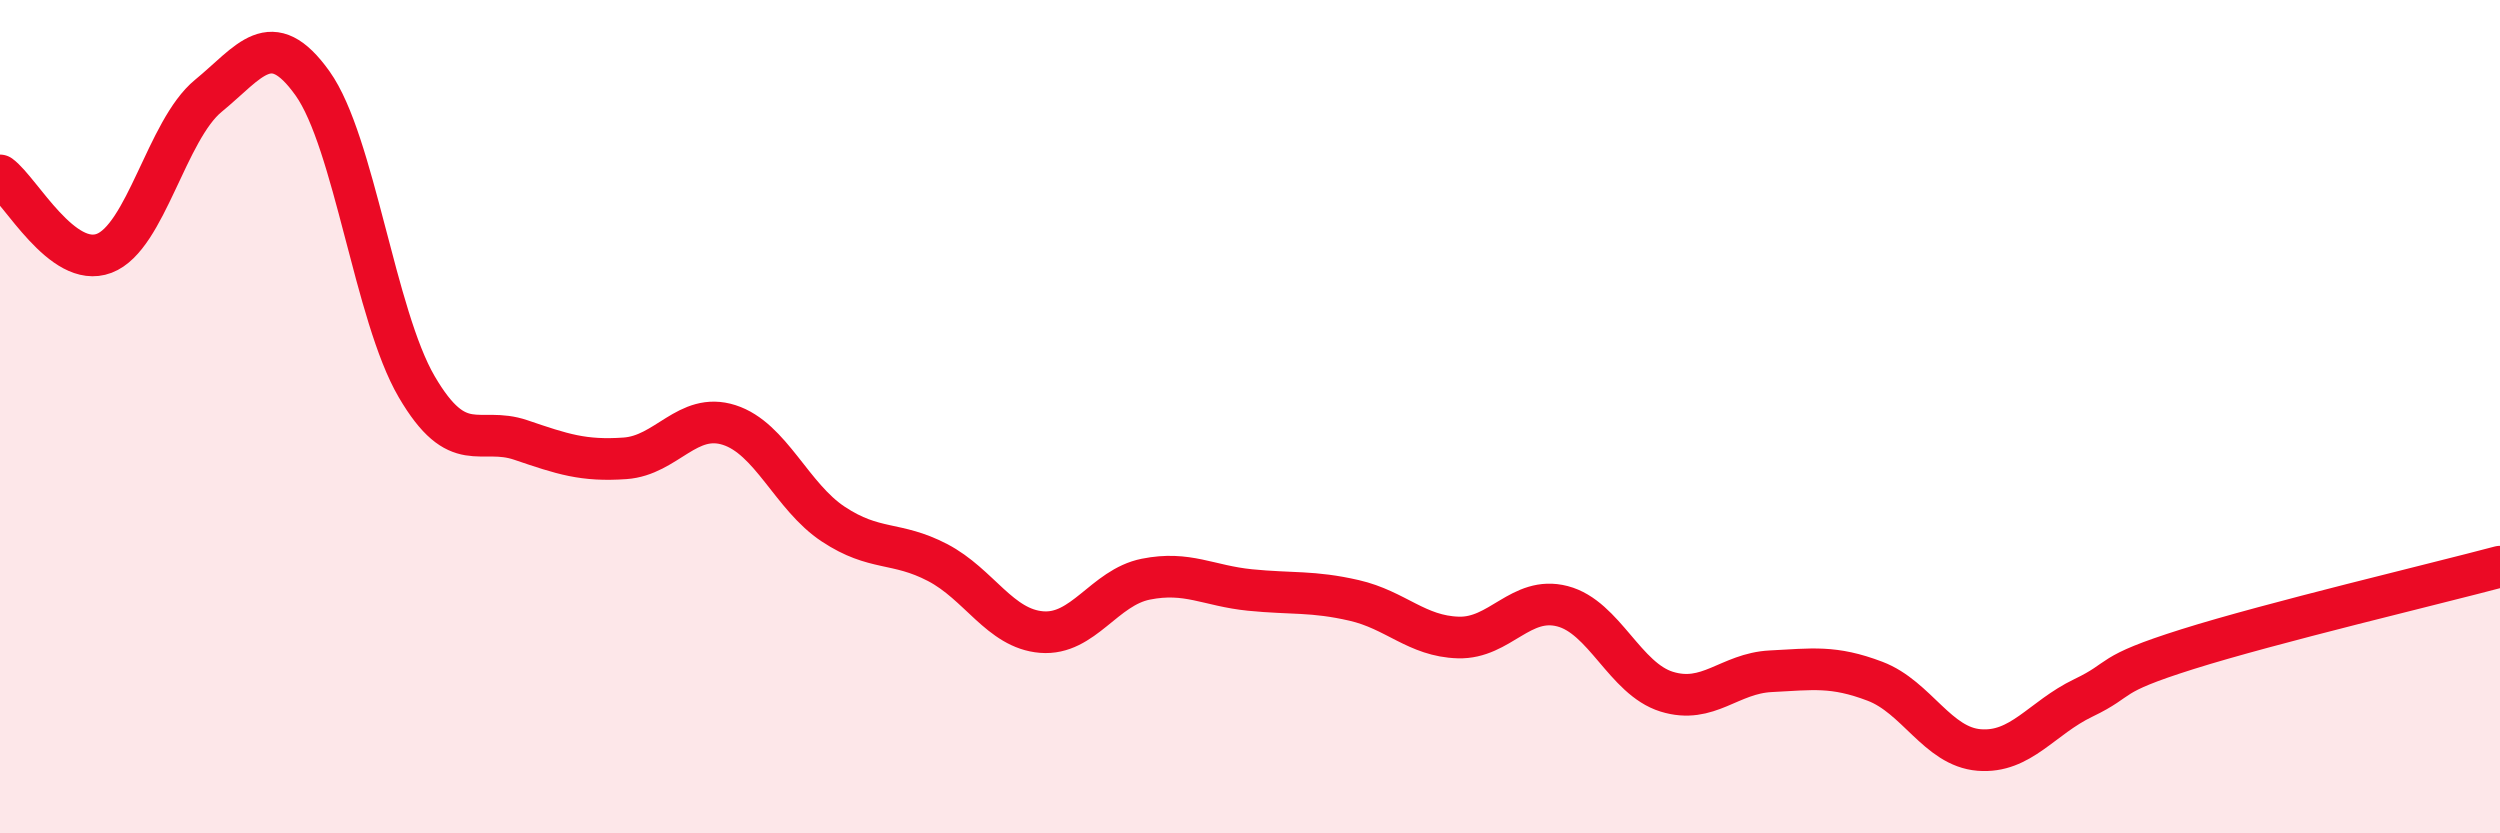
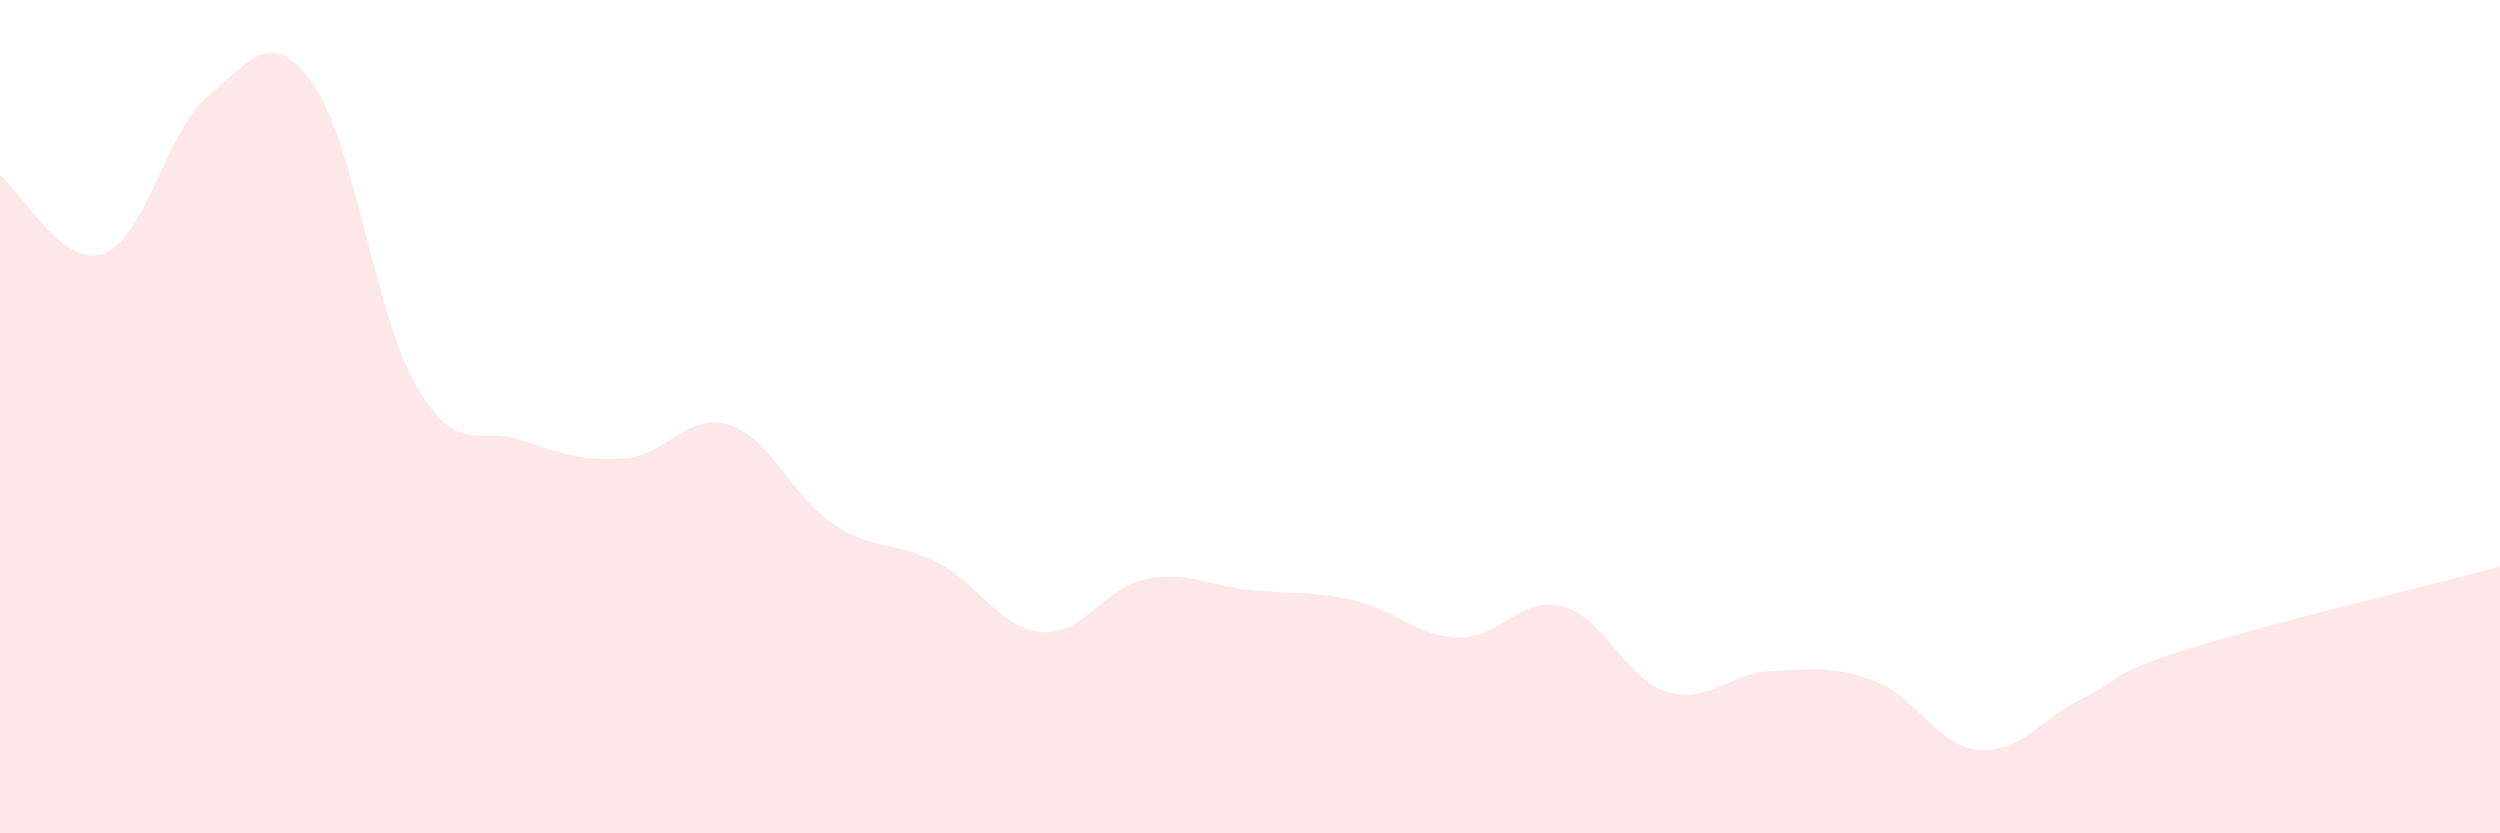
<svg xmlns="http://www.w3.org/2000/svg" width="60" height="20" viewBox="0 0 60 20">
  <path d="M 0,4.21 C 0.5,4.58 1.5,6.46 2.5,6.08 C 3.5,5.7 4,3.12 5,2.3 C 6,1.48 6.5,0.6 7.5,2 C 8.5,3.4 9,7.57 10,9.28 C 11,10.99 11.5,10.22 12.5,10.56 C 13.5,10.9 14,11.07 15,11 C 16,10.93 16.5,9.88 17.5,10.2 C 18.5,10.52 19,11.92 20,12.58 C 21,13.24 21.5,12.98 22.5,13.5 C 23.5,14.02 24,15.09 25,15.17 C 26,15.25 26.5,14.1 27.5,13.9 C 28.5,13.7 29,14.06 30,14.16 C 31,14.26 31.5,14.18 32.5,14.41 C 33.5,14.64 34,15.27 35,15.3 C 36,15.33 36.5,14.29 37.5,14.55 C 38.5,14.81 39,16.29 40,16.6 C 41,16.91 41.5,16.16 42.5,16.11 C 43.5,16.06 44,15.97 45,16.35 C 46,16.73 46.5,17.92 47.5,18 C 48.5,18.08 49,17.23 50,16.75 C 51,16.27 50.5,16.21 52.5,15.58 C 54.5,14.95 58.5,14 60,13.6L60 20L0 20Z" fill="#EB0A25" opacity="0.1" stroke-linecap="round" stroke-linejoin="round" />
-   <path d="M 0,4.21 C 0.5,4.58 1.5,6.46 2.5,6.08 C 3.5,5.7 4,3.12 5,2.3 C 6,1.48 6.5,0.6 7.5,2 C 8.5,3.4 9,7.57 10,9.28 C 11,10.99 11.5,10.22 12.5,10.56 C 13.5,10.9 14,11.07 15,11 C 16,10.93 16.5,9.88 17.5,10.2 C 18.5,10.52 19,11.92 20,12.58 C 21,13.24 21.5,12.98 22.5,13.5 C 23.5,14.02 24,15.09 25,15.17 C 26,15.25 26.5,14.1 27.5,13.9 C 28.5,13.7 29,14.06 30,14.16 C 31,14.26 31.5,14.18 32.5,14.41 C 33.5,14.64 34,15.27 35,15.3 C 36,15.33 36.5,14.29 37.5,14.55 C 38.5,14.81 39,16.29 40,16.6 C 41,16.91 41.5,16.16 42.5,16.11 C 43.5,16.06 44,15.97 45,16.35 C 46,16.73 46.5,17.92 47.5,18 C 48.5,18.08 49,17.23 50,16.75 C 51,16.27 50.5,16.21 52.5,15.58 C 54.5,14.95 58.5,14 60,13.6" stroke="#EB0A25" stroke-width="1" fill="none" stroke-linecap="round" stroke-linejoin="round" />
</svg>